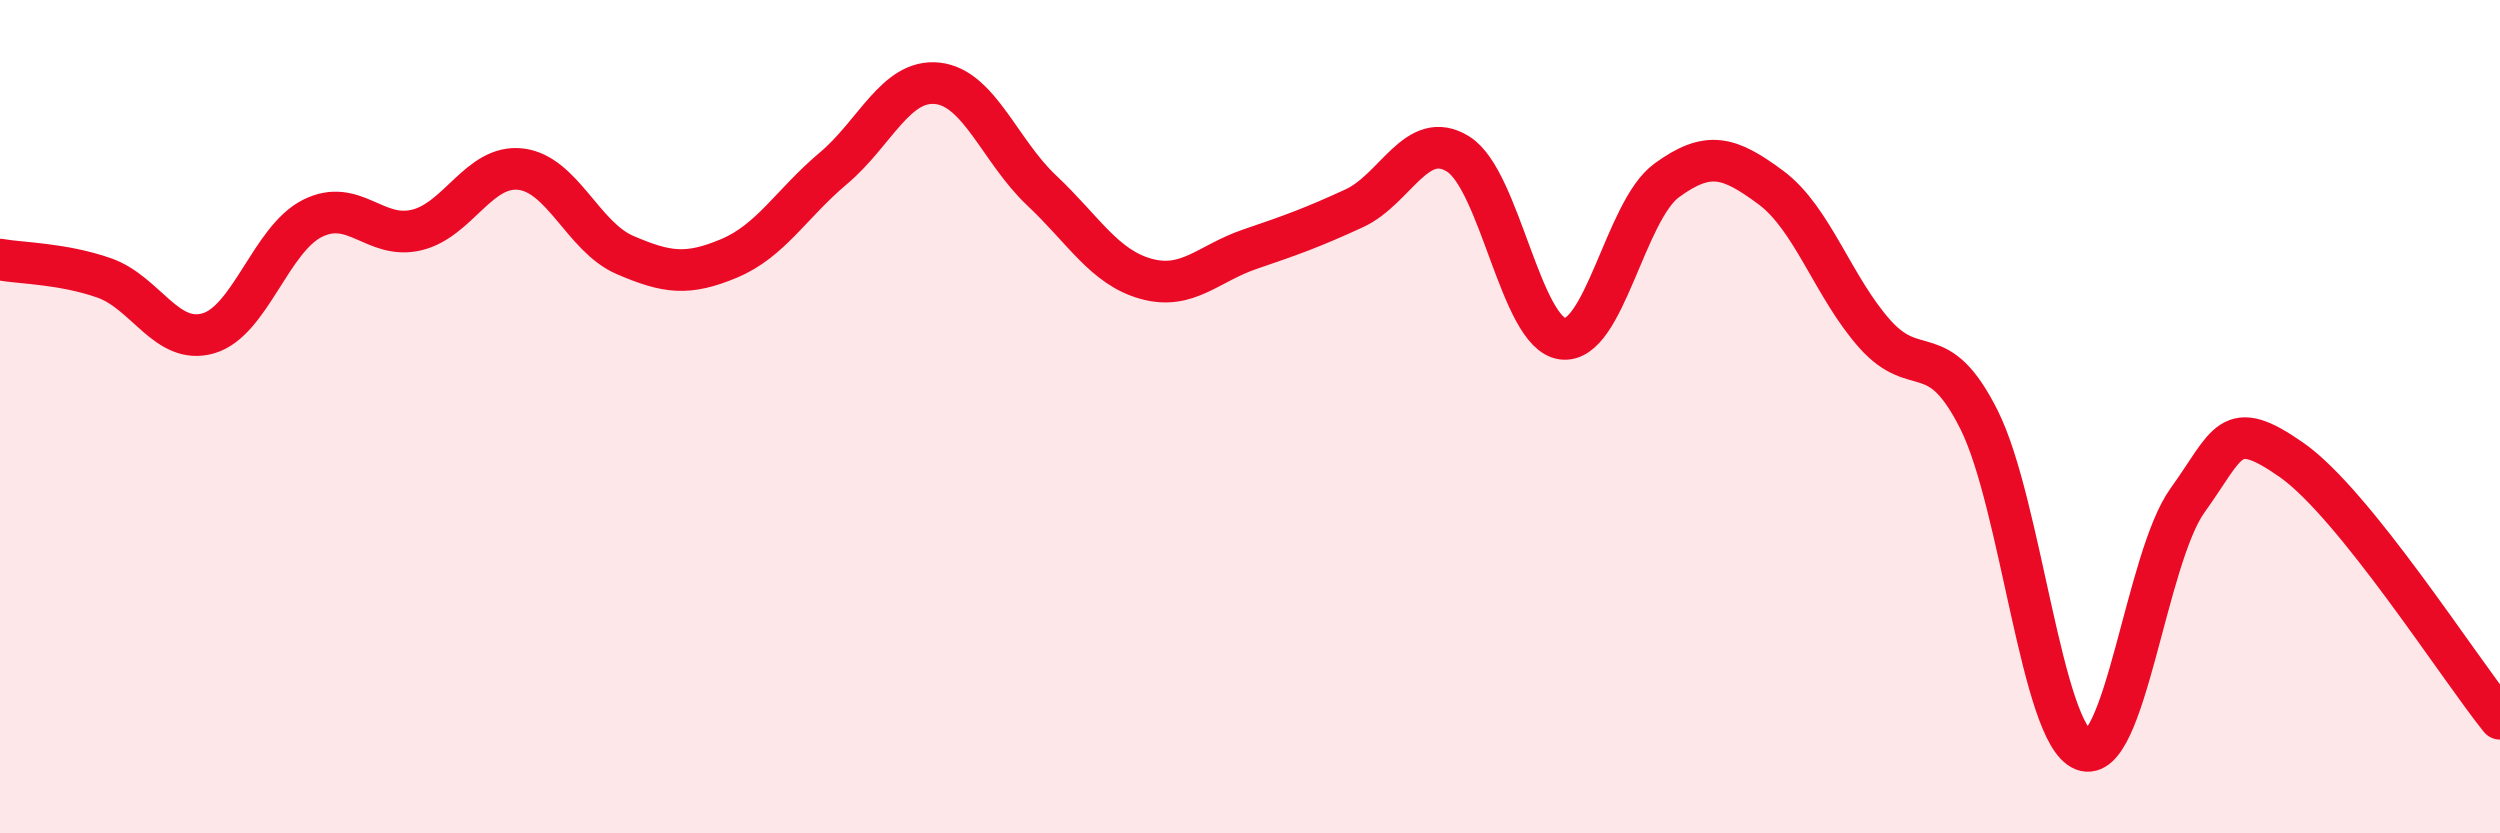
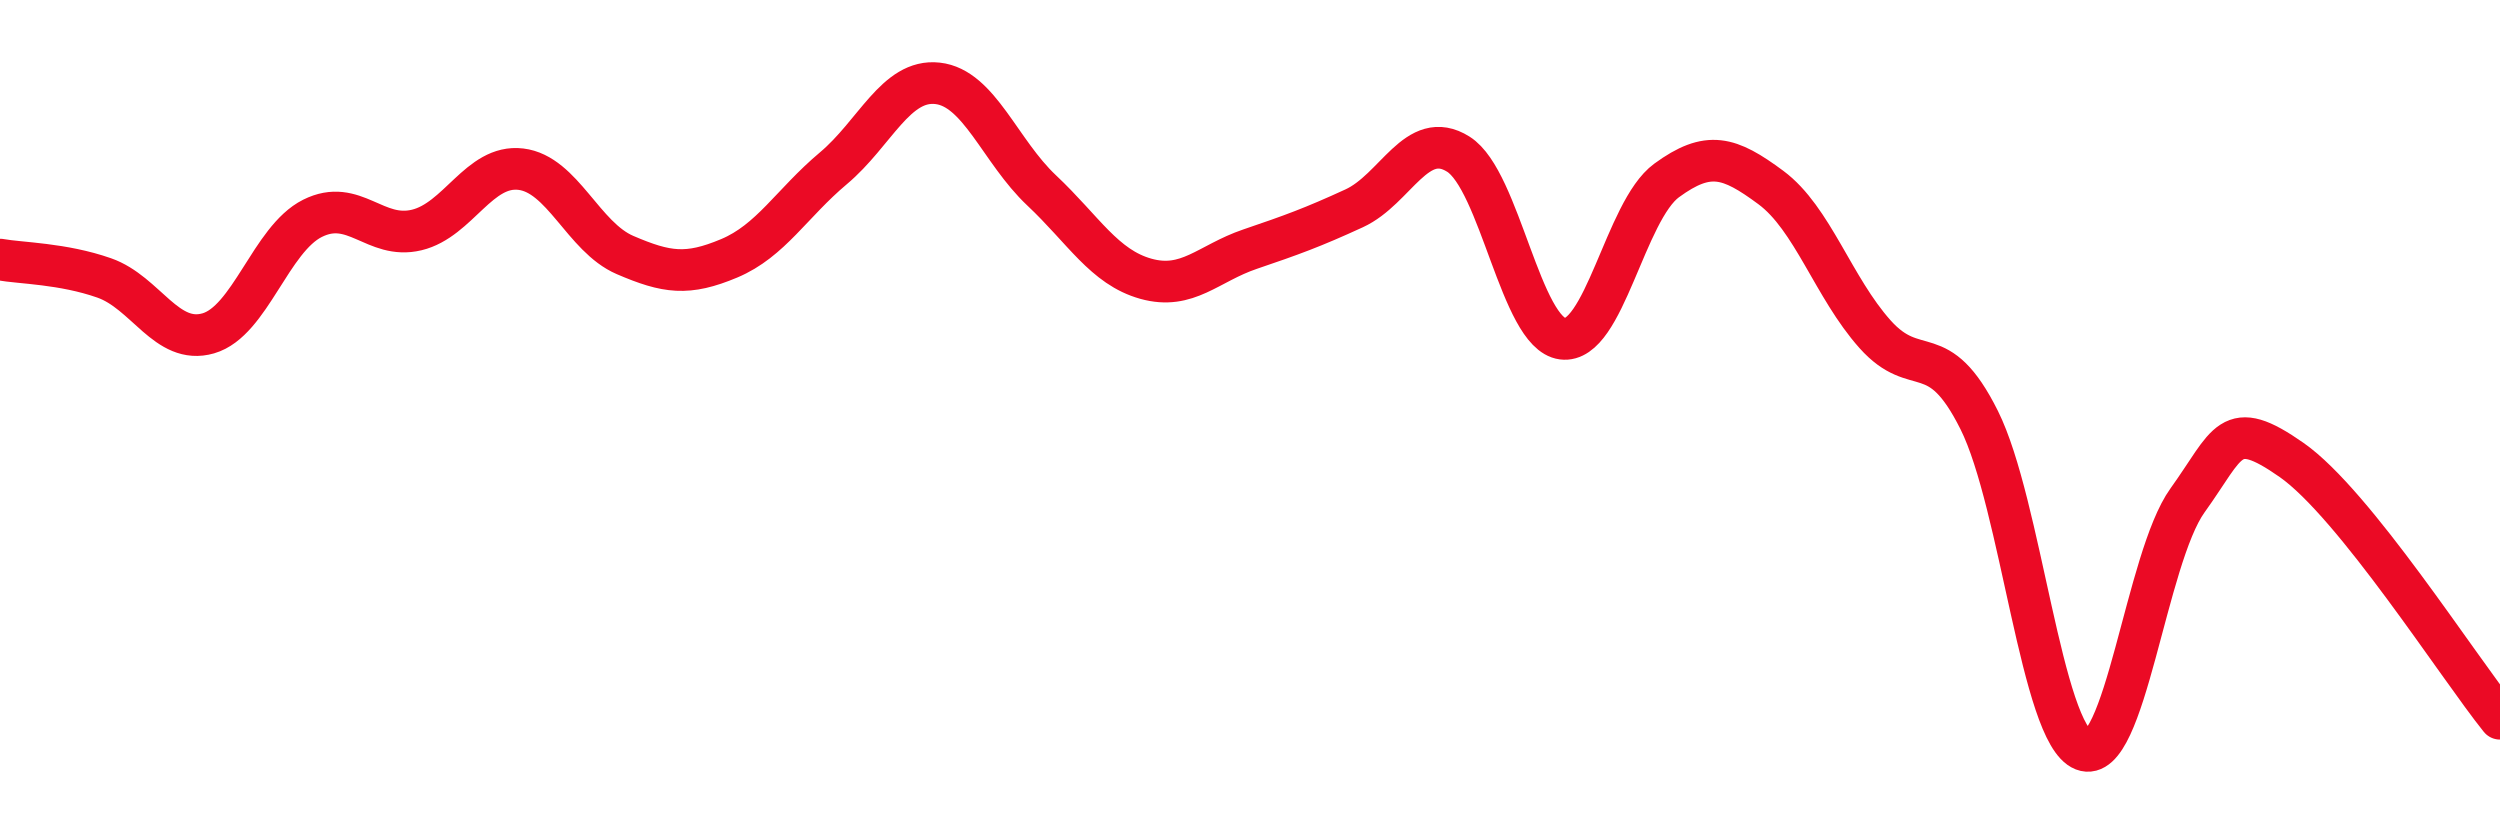
<svg xmlns="http://www.w3.org/2000/svg" width="60" height="20" viewBox="0 0 60 20">
-   <path d="M 0,6.23 C 0.5,6.32 1.5,6.32 2.5,6.67 C 3.5,7.02 4,8.29 5,8 C 6,7.71 6.5,5.74 7.5,5.24 C 8.5,4.74 9,5.76 10,5.52 C 11,5.28 11.5,3.94 12.5,4.06 C 13.5,4.18 14,5.69 15,6.12 C 16,6.55 16.5,6.62 17.5,6.2 C 18.5,5.78 19,4.88 20,4.04 C 21,3.2 21.5,1.89 22.5,2 C 23.5,2.11 24,3.63 25,4.57 C 26,5.51 26.5,6.41 27.5,6.69 C 28.5,6.97 29,6.32 30,5.98 C 31,5.64 31.5,5.46 32.5,5 C 33.5,4.54 34,3.07 35,3.7 C 36,4.33 36.5,8 37.5,8.13 C 38.5,8.26 39,5.06 40,4.33 C 41,3.6 41.5,3.76 42.5,4.5 C 43.5,5.24 44,6.9 45,8.02 C 46,9.14 46.5,8.08 47.5,10.08 C 48.5,12.08 49,17.61 50,18 C 51,18.39 51.5,13.4 52.5,12.01 C 53.5,10.62 53.5,9.99 55,11.04 C 56.5,12.09 59,16.01 60,17.25L60 20L0 20Z" fill="#EB0A25" opacity="0.1" stroke-linecap="round" stroke-linejoin="round" />
  <path d="M 0,6.23 C 0.5,6.32 1.5,6.32 2.5,6.67 C 3.5,7.02 4,8.29 5,8 C 6,7.71 6.5,5.74 7.5,5.24 C 8.5,4.74 9,5.76 10,5.52 C 11,5.28 11.5,3.94 12.5,4.06 C 13.5,4.18 14,5.69 15,6.12 C 16,6.55 16.5,6.62 17.5,6.2 C 18.5,5.78 19,4.88 20,4.04 C 21,3.2 21.5,1.89 22.5,2 C 23.5,2.11 24,3.63 25,4.57 C 26,5.51 26.5,6.41 27.5,6.69 C 28.5,6.97 29,6.32 30,5.98 C 31,5.64 31.5,5.46 32.5,5 C 33.5,4.54 34,3.07 35,3.7 C 36,4.33 36.5,8 37.5,8.13 C 38.5,8.26 39,5.06 40,4.33 C 41,3.6 41.5,3.76 42.5,4.5 C 43.5,5.24 44,6.9 45,8.02 C 46,9.14 46.5,8.08 47.5,10.08 C 48.5,12.08 49,17.61 50,18 C 51,18.39 51.5,13.4 52.5,12.01 C 53.5,10.62 53.5,9.99 55,11.04 C 56.5,12.09 59,16.01 60,17.25" stroke="#EB0A25" stroke-width="1" fill="none" stroke-linecap="round" stroke-linejoin="round" />
</svg>